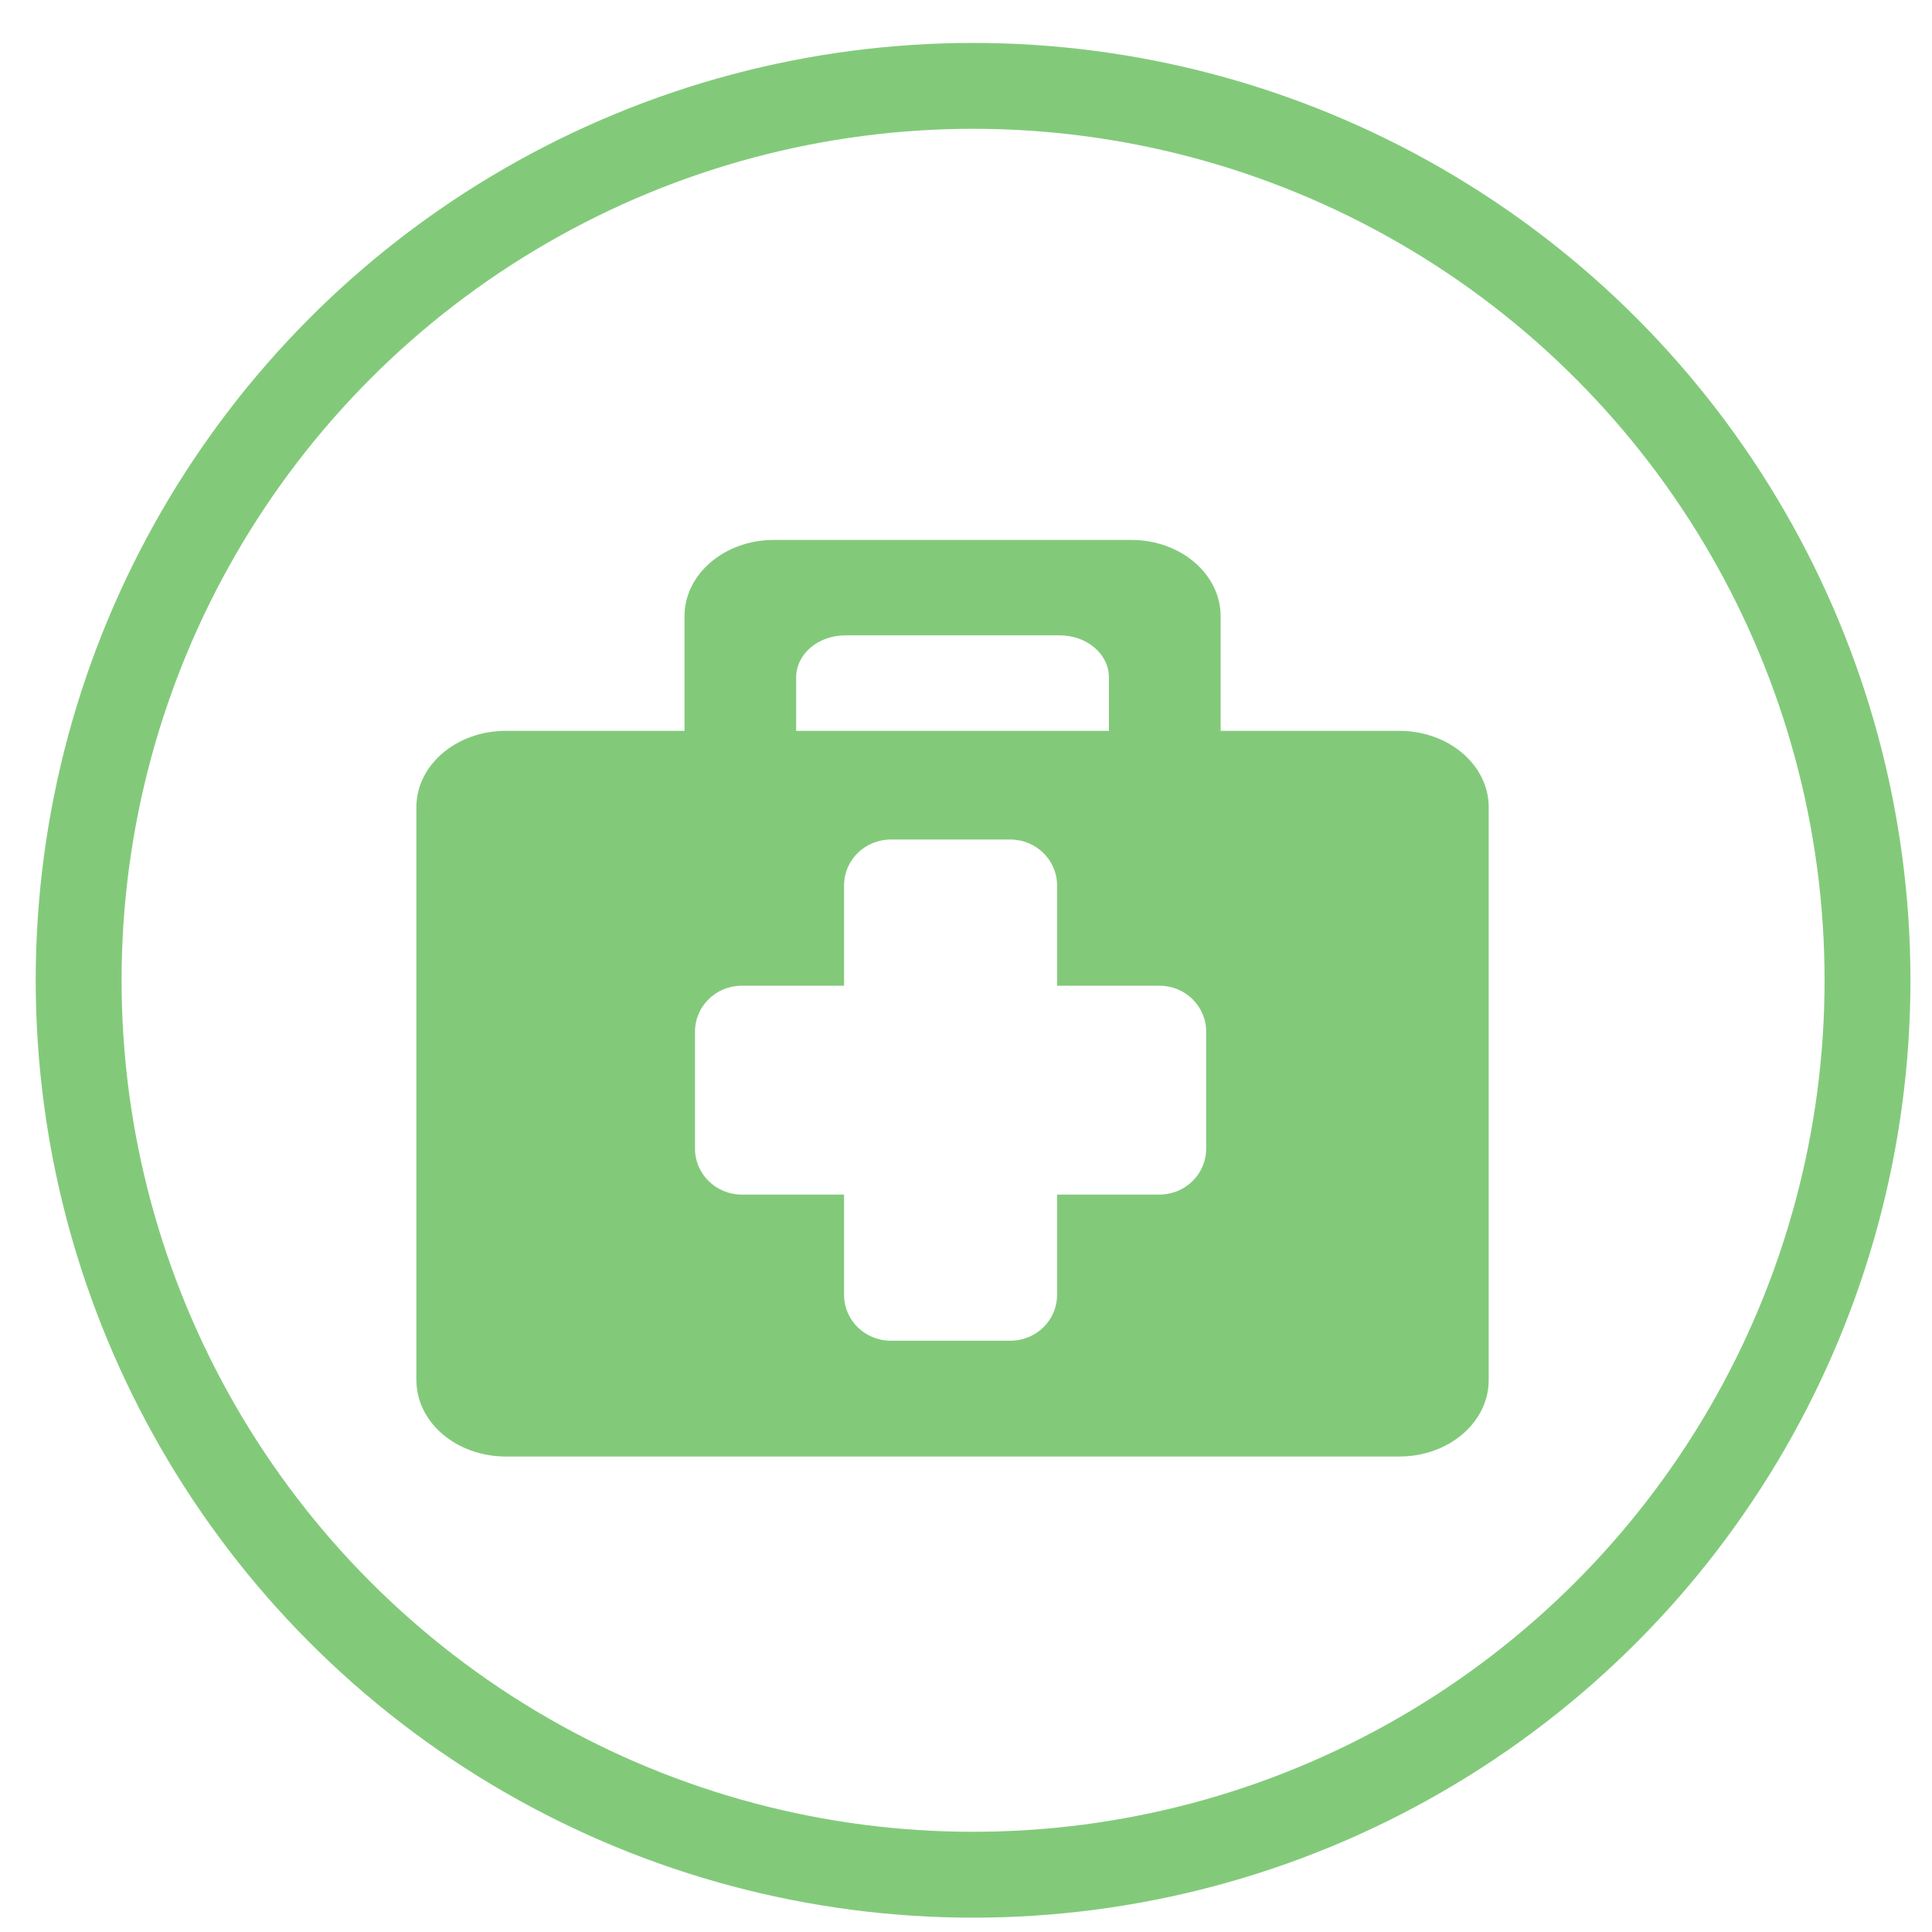
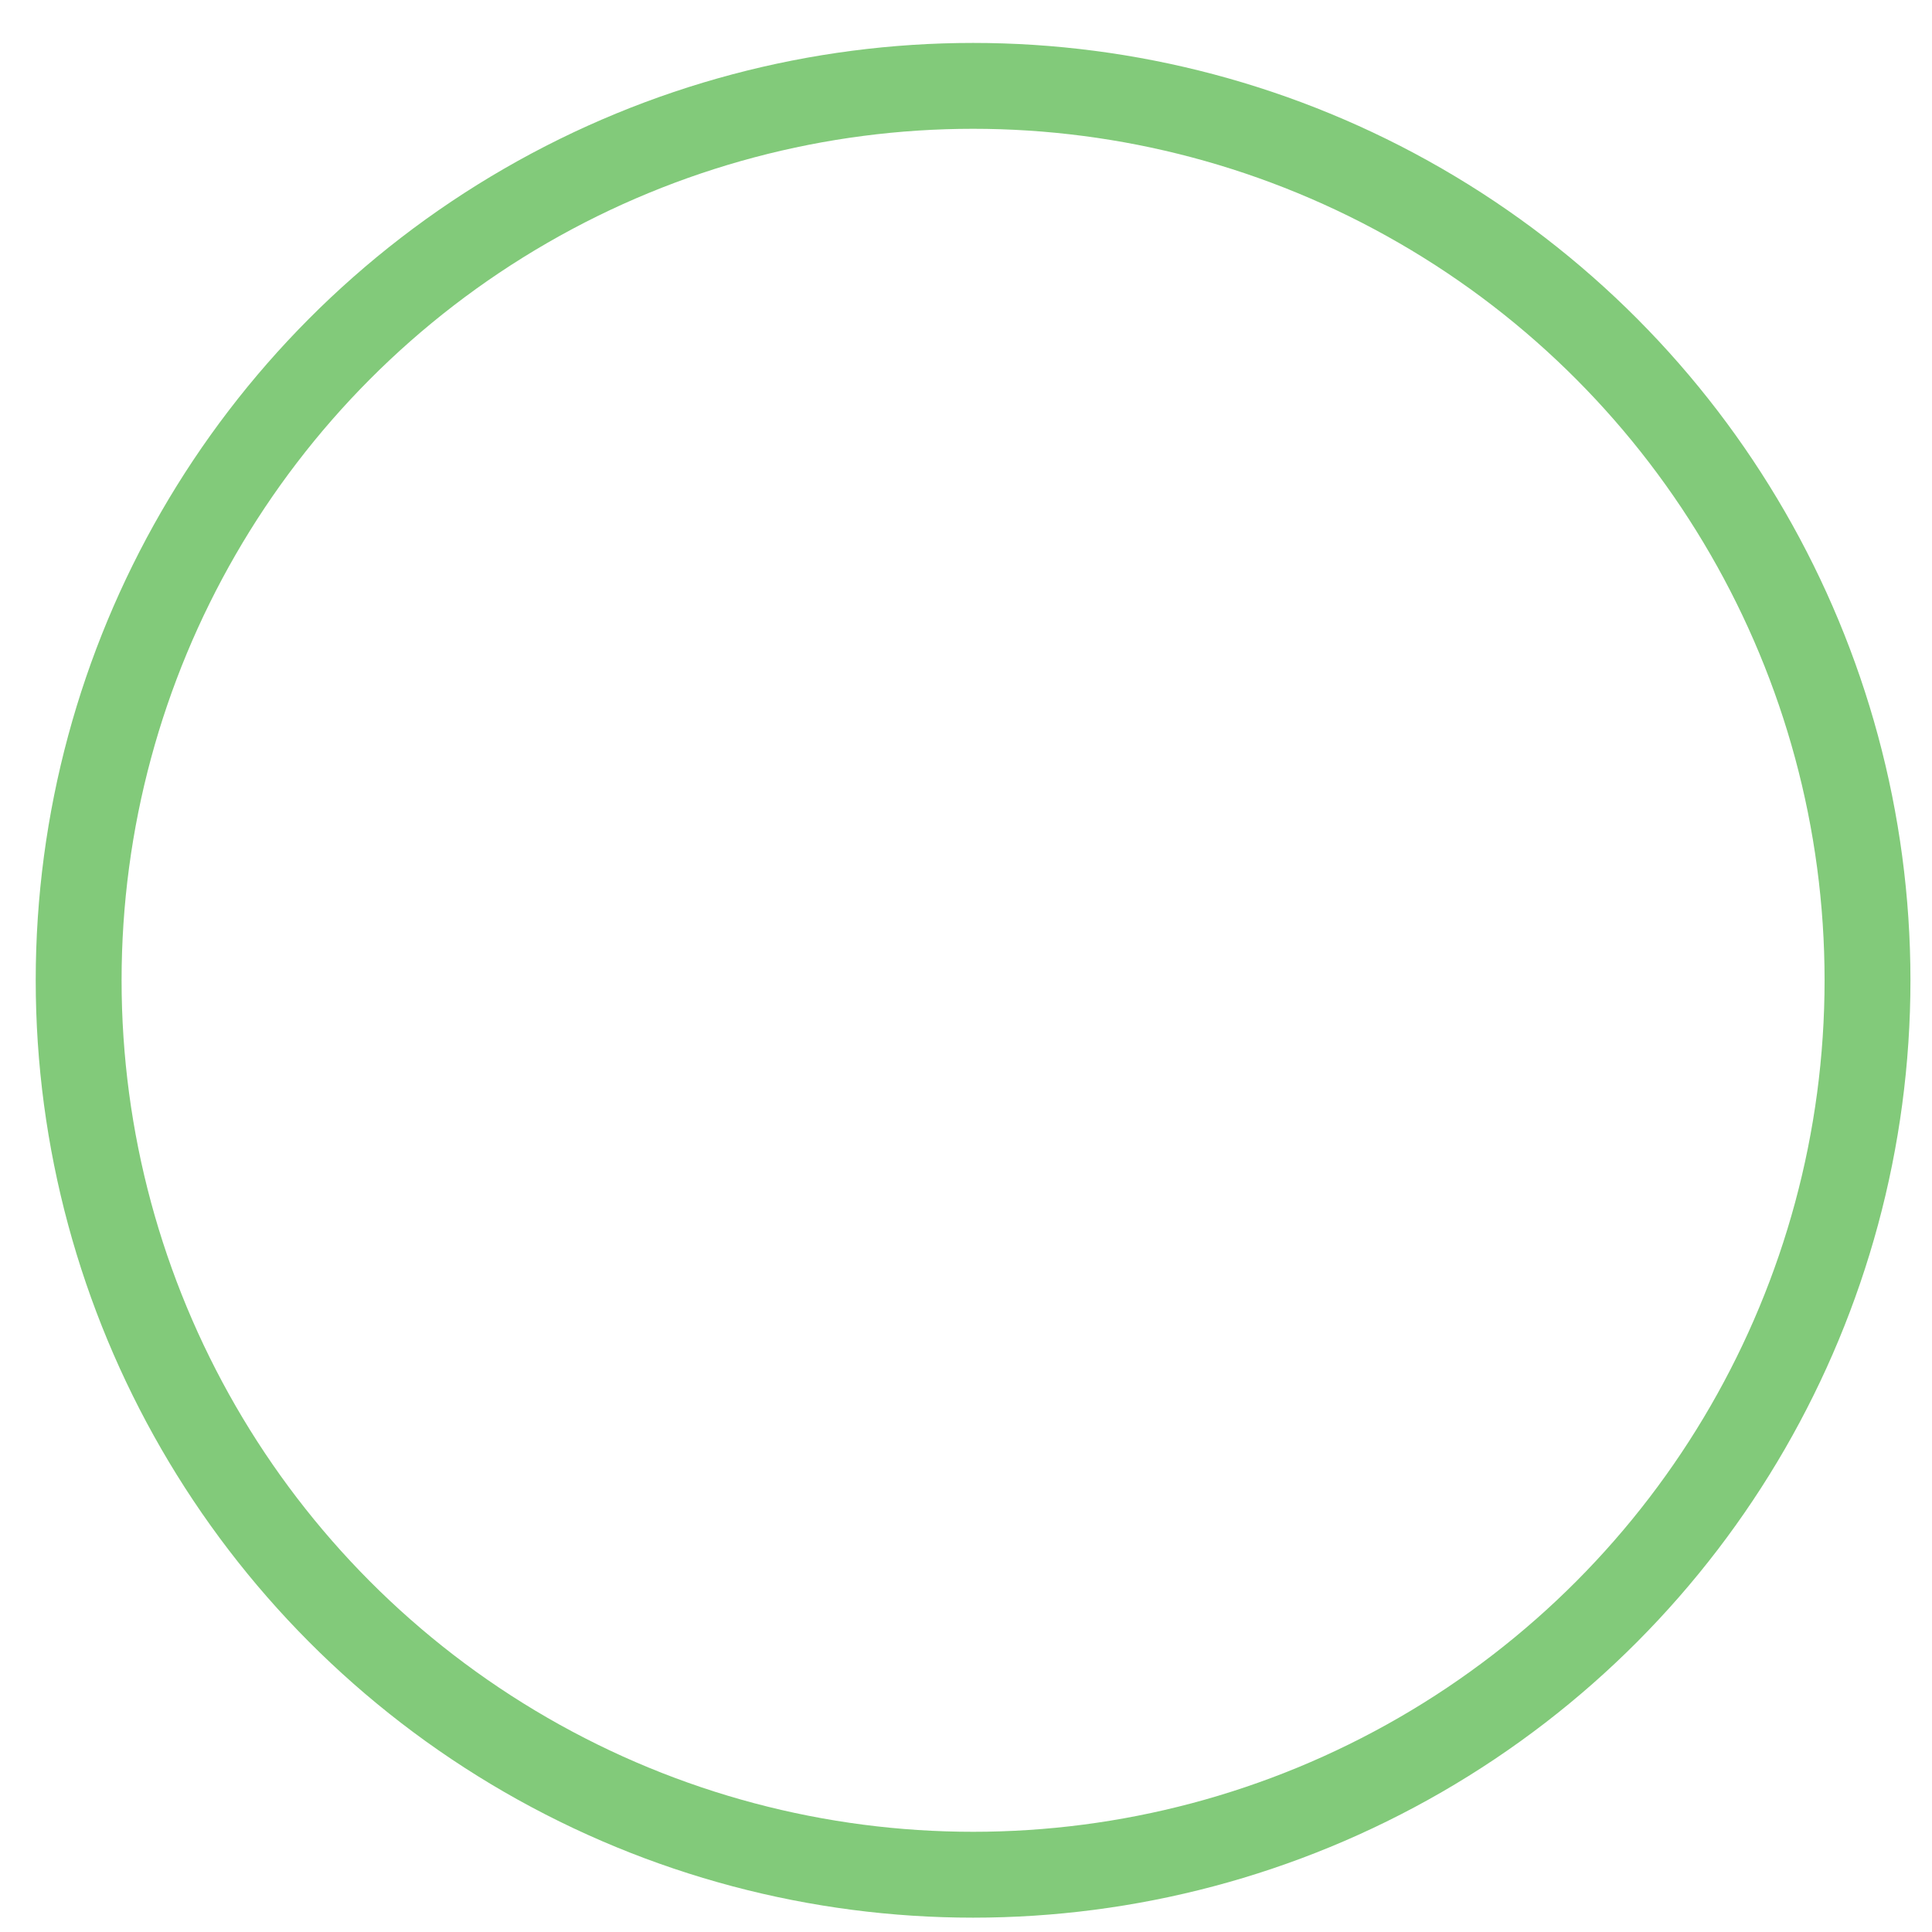
<svg xmlns="http://www.w3.org/2000/svg" version="1.1" id="Ebene_1" x="0px" y="0px" width="45px" height="45px" viewBox="0 0 45 45" enable-background="new 0 0 45 45" xml:space="preserve">
  <circle fill="none" stroke="#82CA7A" stroke-width="2" cx="22.665" cy="22.833" r="20.833" />
  <line fill="none" x1="25.633" y1="33.881" x2="21.318" y2="29.567" />
  <line fill="none" x1="27.636" y1="32.207" x2="23.157" y2="27.729" />
  <line fill="none" x1="29.475" y1="30.509" x2="24.926" y2="25.959" />
-   <line fill="none" x1="14.833" y1="30.959" x2="16.627" y2="29.165" />
-   <line fill="none" x1="16.686" y1="32.809" x2="18.477" y2="31.017" />
  <line fill="none" x1="18.396" y1="34.519" x2="20.187" y2="32.725" />
  <g id="Layer_1">
</g>
-   <path fill="#82CA7A" d="M9.699,32.146c0,0.983,0.931,1.779,2.082,1.779h20.813c1.15,0,2.081-0.796,2.081-1.779V18.802  c0-0.982-0.931-1.779-2.081-1.779h-4.163v-2.668c0-0.983-0.931-1.779-2.081-1.779h-8.325c-1.15,0-2.082,0.796-2.082,1.779v2.668  h-4.163c-1.15,0-2.082,0.796-2.082,1.779V32.146L9.699,32.146z M25.829,17.023h-7.285v-1.245c0-0.543,0.511-0.979,1.145-0.979h4.995  c0.634,0,1.145,0.436,1.145,0.979V17.023L25.829,17.023z M17.279,22.959h2.381v-2.335c0-0.593,0.485-1.07,1.091-1.07h2.779  c0.604,0,1.091,0.478,1.091,1.07v2.335h2.382c0.605,0,1.091,0.477,1.091,1.071v2.724c0,0.592-0.485,1.07-1.091,1.07h-2.382v2.335  c0,0.594-0.486,1.069-1.091,1.069h-2.779c-0.605,0-1.091-0.476-1.091-1.069v-2.335h-2.381c-0.604,0-1.091-0.479-1.091-1.07V24.03  C16.188,23.436,16.675,22.959,17.279,22.959z" />
</svg>